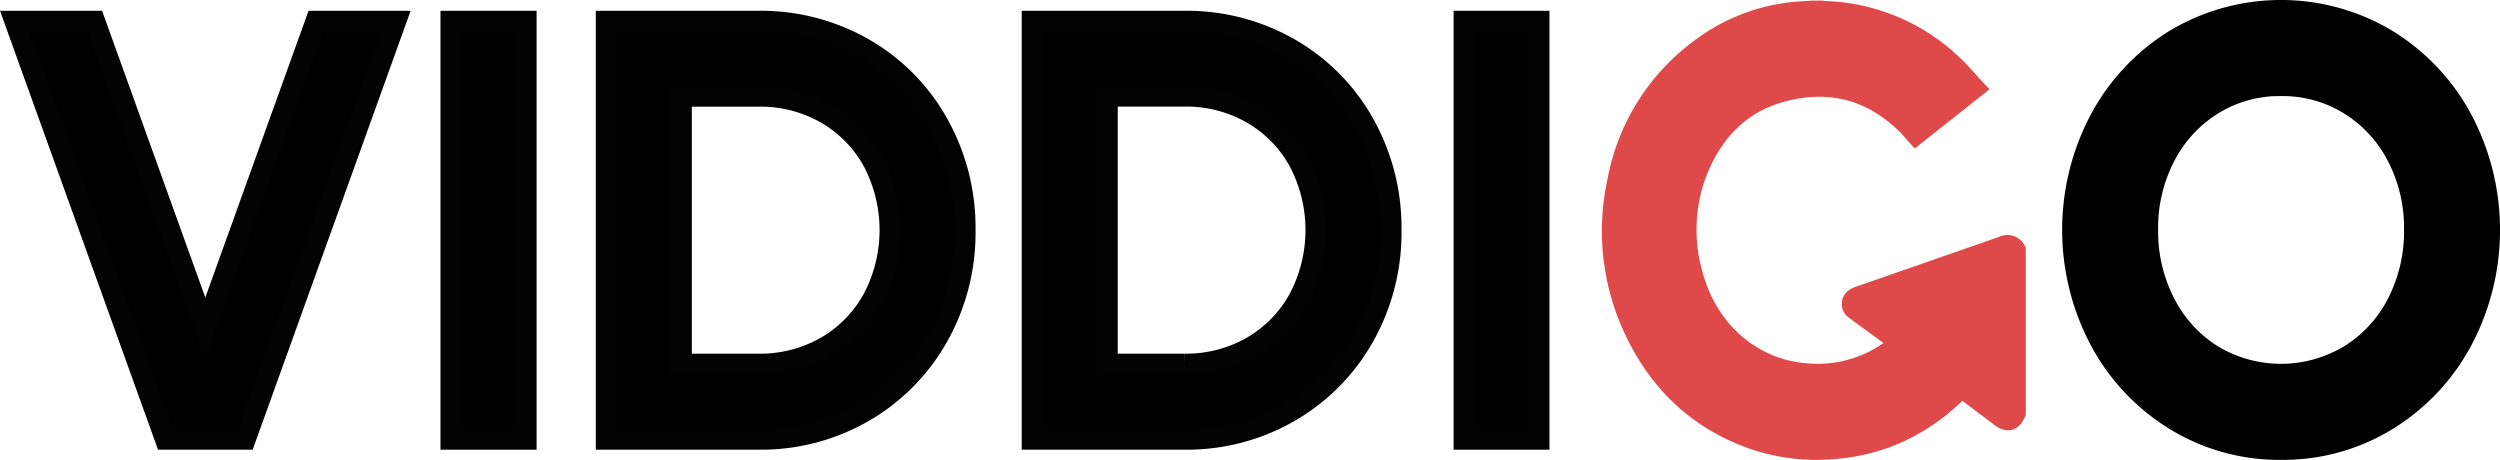
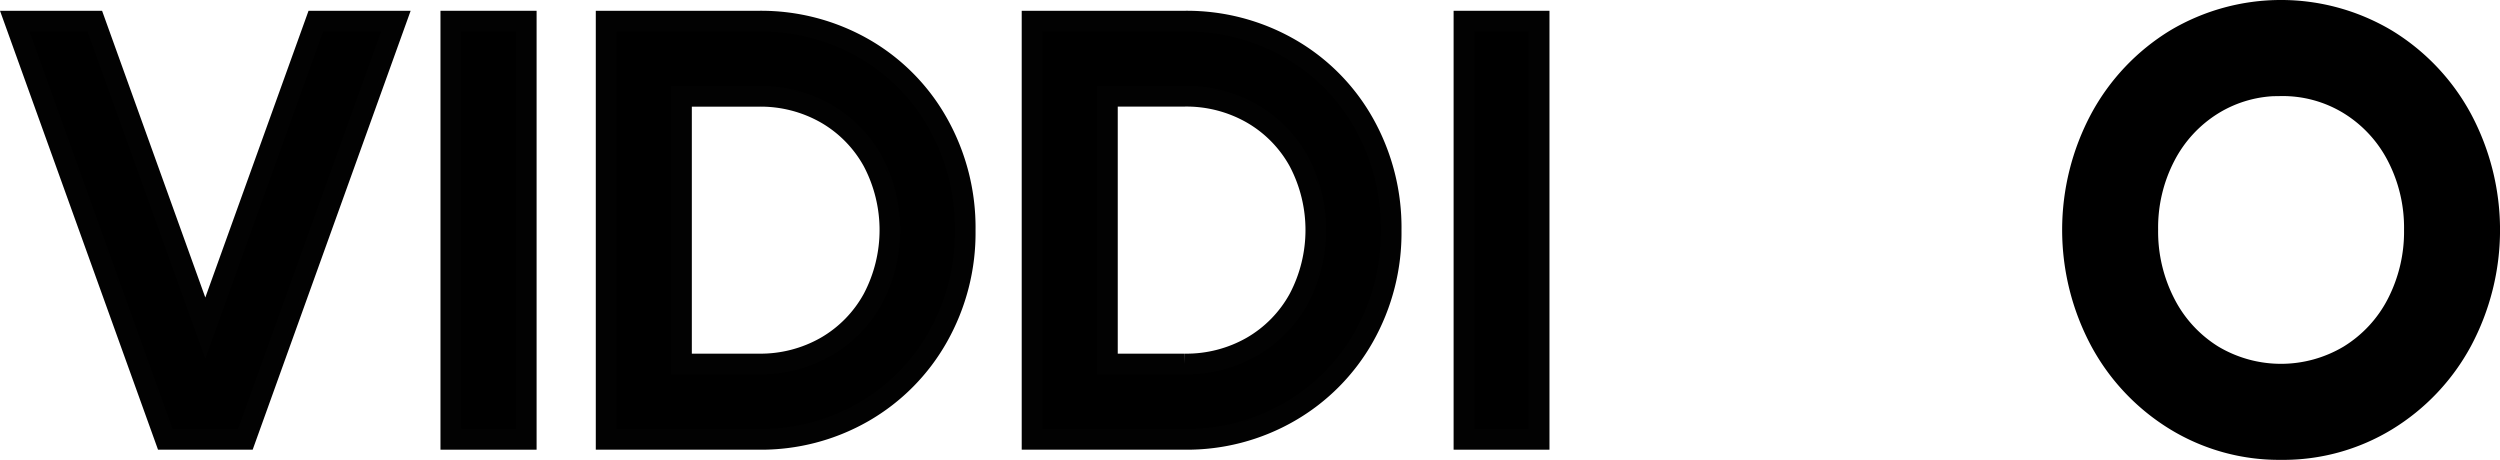
<svg xmlns="http://www.w3.org/2000/svg" id="Layer_1" data-name="Layer 1" viewBox="0 0 602.64 110.87">
  <defs>
    <style>.cls-1{stroke:#020202;}.cls-1,.cls-2,.cls-3{stroke-miterlimit:10;stroke-width:5px;}.cls-2{stroke:#000;}.cls-3{fill:#df4949;stroke:#df4949;}</style>
  </defs>
  <title>viddigo-logo</title>
  <path class="cls-1" d="M39.84,105.89L3.55,5.09H22.84l26.64,74,26.64-74h19.3L59.14,105.89H39.84Z" transform="translate(0.01 0.01)" />
  <path class="cls-1" d="M126.84,105.89H108.67V5.09h18.17v100.8Z" transform="translate(0.01 0.01)" />
  <path class="cls-1" d="M182.84,105.89H146.11V5.09h36.73a49.88,49.88,0,0,1,25.34,6.55,47.7,47.7,0,0,1,17.92,18.1,51.22,51.22,0,0,1,6.55,25.78,50.93,50.93,0,0,1-6.55,25.63,48.19,48.19,0,0,1-17.93,18.14A49.44,49.44,0,0,1,182.84,105.89ZM164.26,87.74h18.58a31.83,31.83,0,0,0,16.27-4.18A30,30,0,0,0,210.41,72a35.46,35.46,0,0,0,0-33.12,30,30,0,0,0-11.3-11.52,31.85,31.85,0,0,0-16.27-4.16H164.26v64.5Z" transform="translate(0.01 0.01)" />
  <path class="cls-1" d="M285.5,105.89H248.78V5.09H285.5a49.88,49.88,0,0,1,25.34,6.56,47.71,47.71,0,0,1,17.94,18.09,51.22,51.22,0,0,1,6.55,25.78,50.93,50.93,0,0,1-6.55,25.63,48.2,48.2,0,0,1-17.94,18.12A49.44,49.44,0,0,1,285.5,105.89ZM266.93,87.74h18.58a31.83,31.83,0,0,0,16.27-4.18A30,30,0,0,0,313.08,72a35.46,35.46,0,0,0,0-33.12,30,30,0,0,0-11.3-11.52,31.85,31.85,0,0,0-16.27-4.18H266.93V87.74Z" transform="translate(0.01 0.01)" />
  <path class="cls-1" d="M371,105.89H352.89V5.09H371v100.8Z" transform="translate(0.01 0.01)" />
  <path class="cls-2" d="M549.84,108.34a47.85,47.85,0,0,1-25.42-7,50.47,50.47,0,0,1-18.14-19.15,56.91,56.91,0,0,1,0-53.57A50.5,50.5,0,0,1,524.42,9.47a49.74,49.74,0,0,1,50.83,0,50.5,50.5,0,0,1,18.19,19.17,56.91,56.91,0,0,1,0,53.57,50.47,50.47,0,0,1-18.14,19.15A47.86,47.86,0,0,1,549.84,108.34Zm0-87.7a30.61,30.61,0,0,0-16.42,4.54A31.71,31.71,0,0,0,521.9,37.64a37.37,37.37,0,0,0-4.18,17.71,37.8,37.8,0,0,0,4.18,17.78,31.59,31.59,0,0,0,11.52,12.53,32,32,0,0,0,32.83,0,31.6,31.6,0,0,0,11.59-12.53A37.82,37.82,0,0,0,582,55.35a37.4,37.4,0,0,0-4.18-17.71,31.72,31.72,0,0,0-11.52-12.46,30.61,30.61,0,0,0-16.48-4.53h0Z" transform="translate(0.01 0.01)" />
  <g id="hKVgUs.tif">
-     <path class="cls-3" d="M436.84,2.64h2.36a4.82,4.82,0,0,0,.64.1A46.51,46.51,0,0,1,471,16c1.73,1.65,3.27,3.5,4.89,5.24L461.84,32.36c-0.73-.82-1.39-1.62-2.12-2.34-8.52-8.4-18.65-11-30-8-9.33,2.43-15.86,8.58-19.87,17.41a38.91,38.91,0,0,0-2,26.31c3.55,14,14.48,23.34,27.45,24.31a29.94,29.94,0,0,0,20.82-5.83c0.68-.51,1.32-1.07,2-1.64l-11-8.05a1.55,1.55,0,0,1-.2-2.38,2.69,2.69,0,0,1,1-.59q17.5-6.09,35-12.19a2.16,2.16,0,0,1,2.9.95l0,0.05v39.1c-0.88,2-1.79,2.22-3.5,1l-9.5-7.14-0.32.29c-8.33,8.49-18.28,13.5-30.08,14.5A47.08,47.08,0,0,1,423.19,106c-13.67-4.62-23.37-13.82-29.45-27a55.9,55.9,0,0,1-3.81-35.3,51.16,51.16,0,0,1,20.08-32,44.87,44.87,0,0,1,23.25-8.83Z" transform="translate(0.01 0.01)" />
-   </g>
+     </g>
</svg>